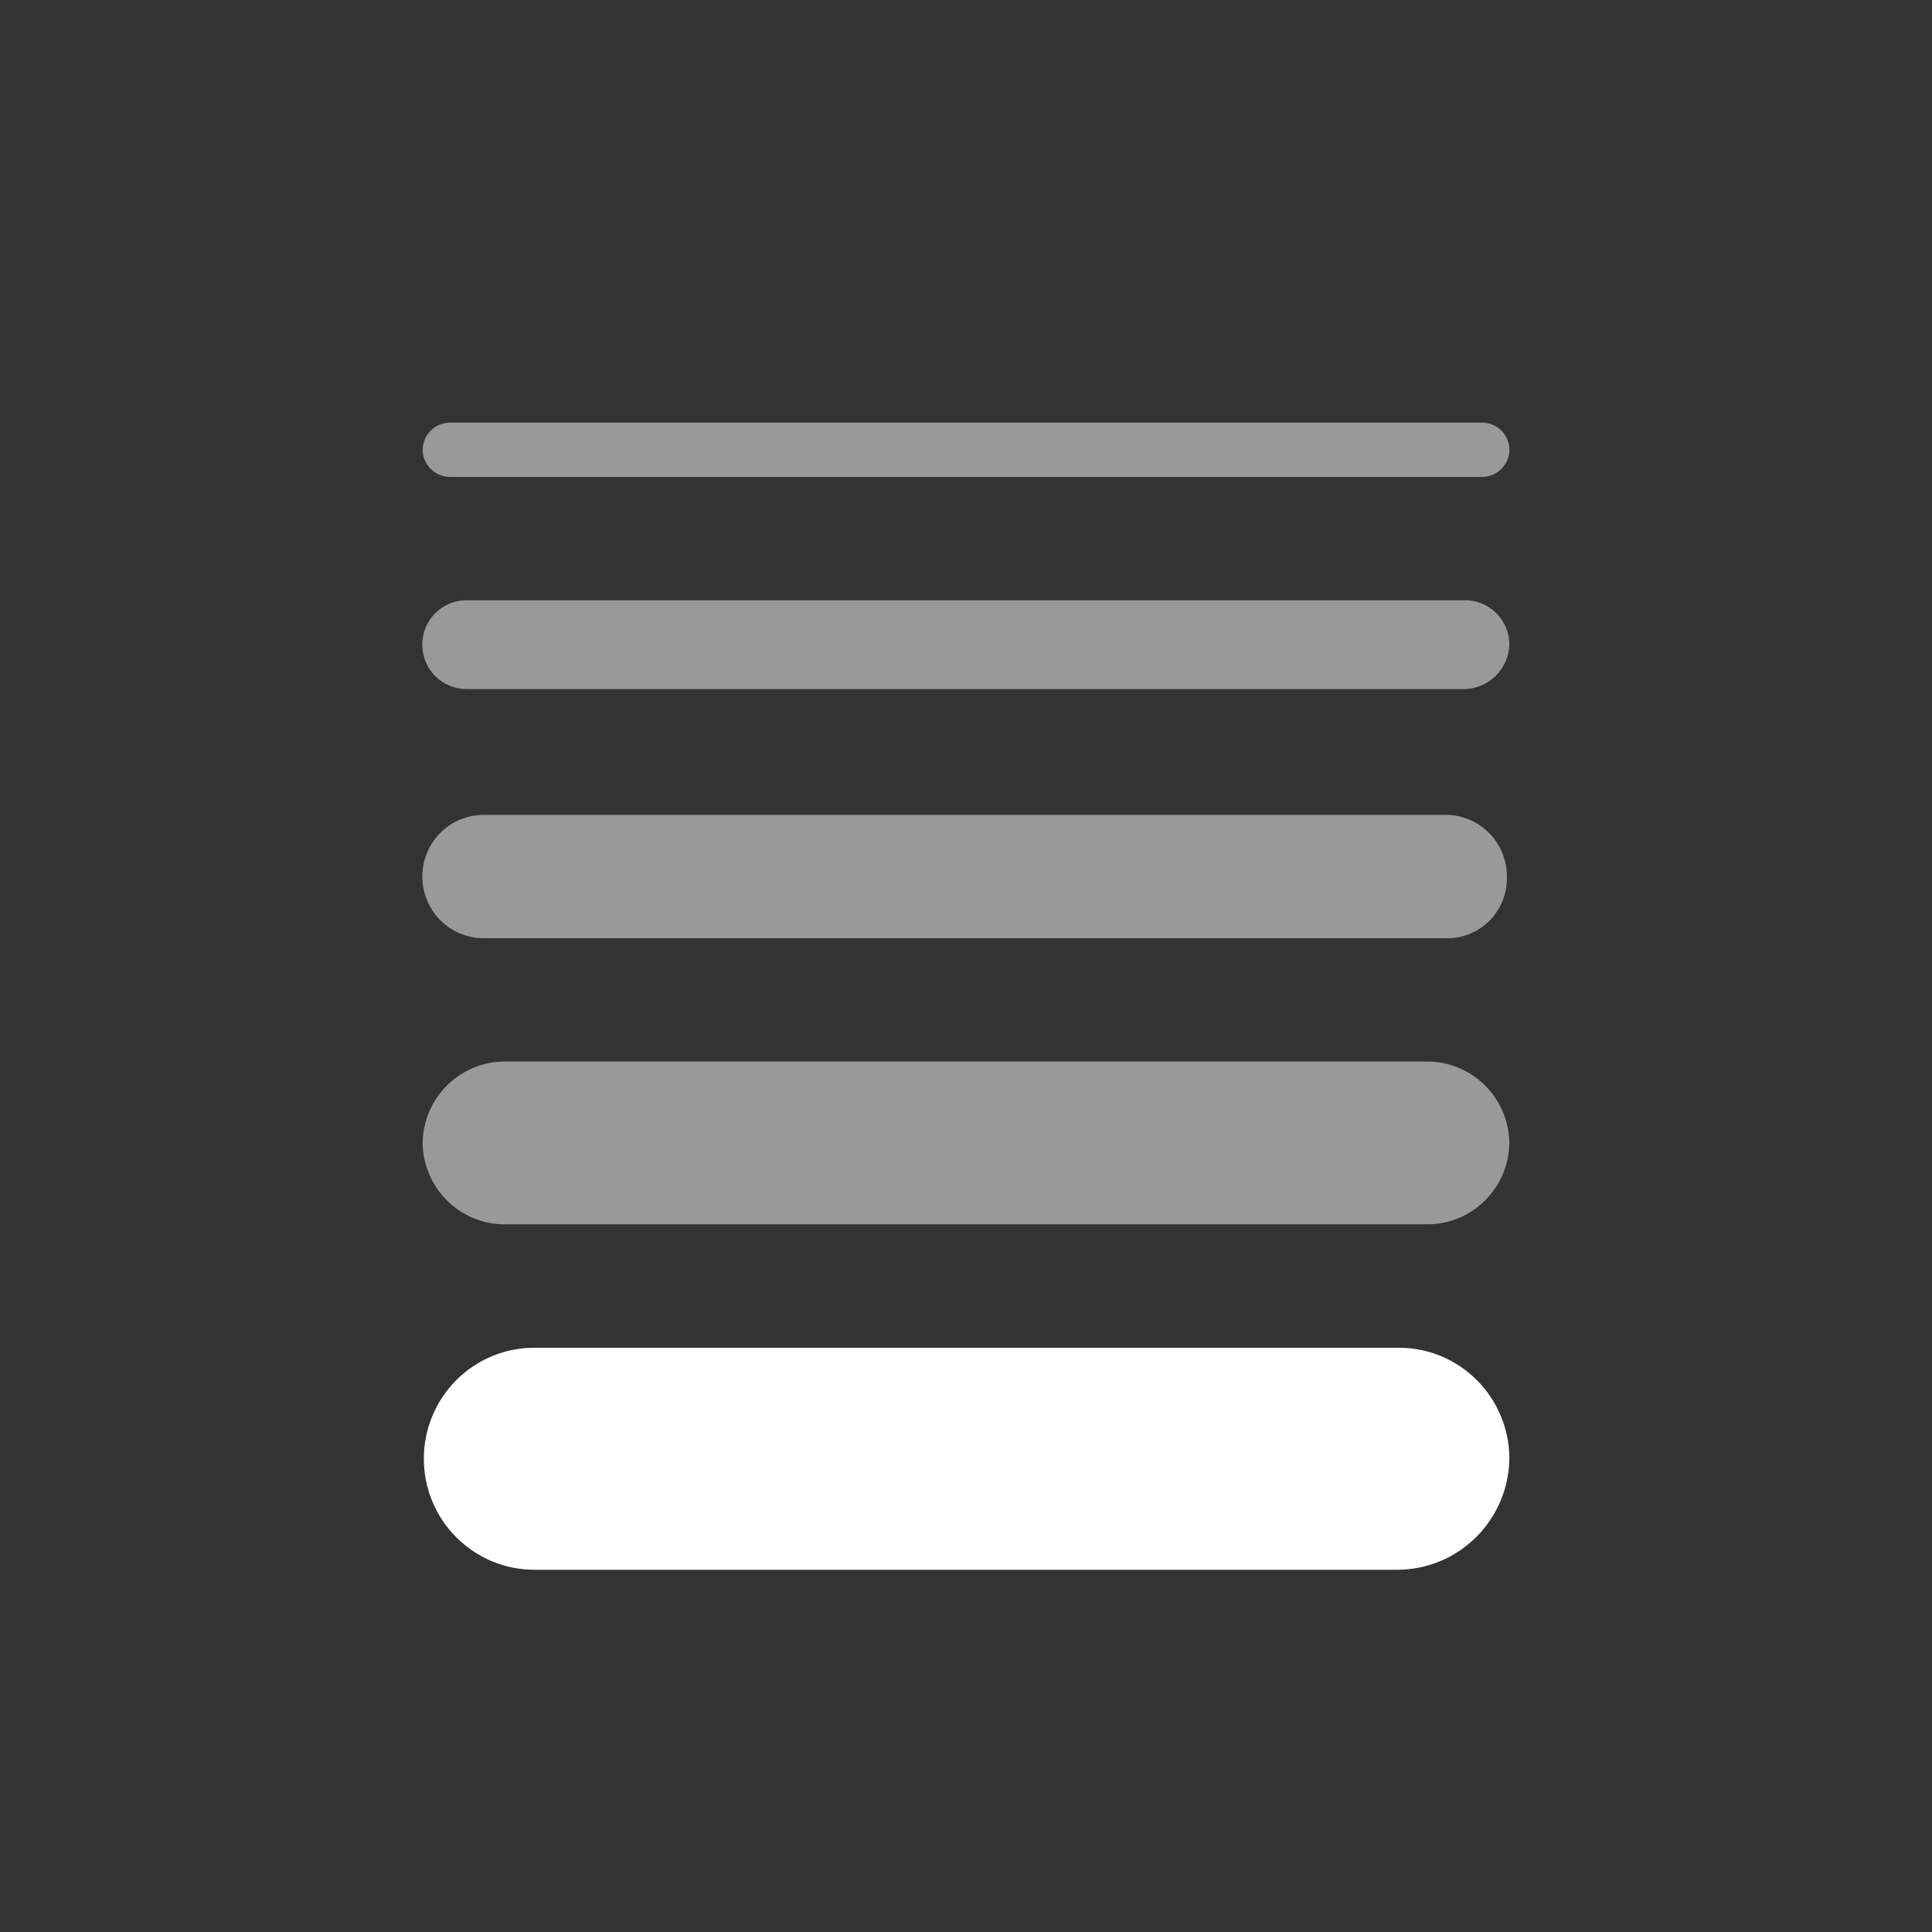
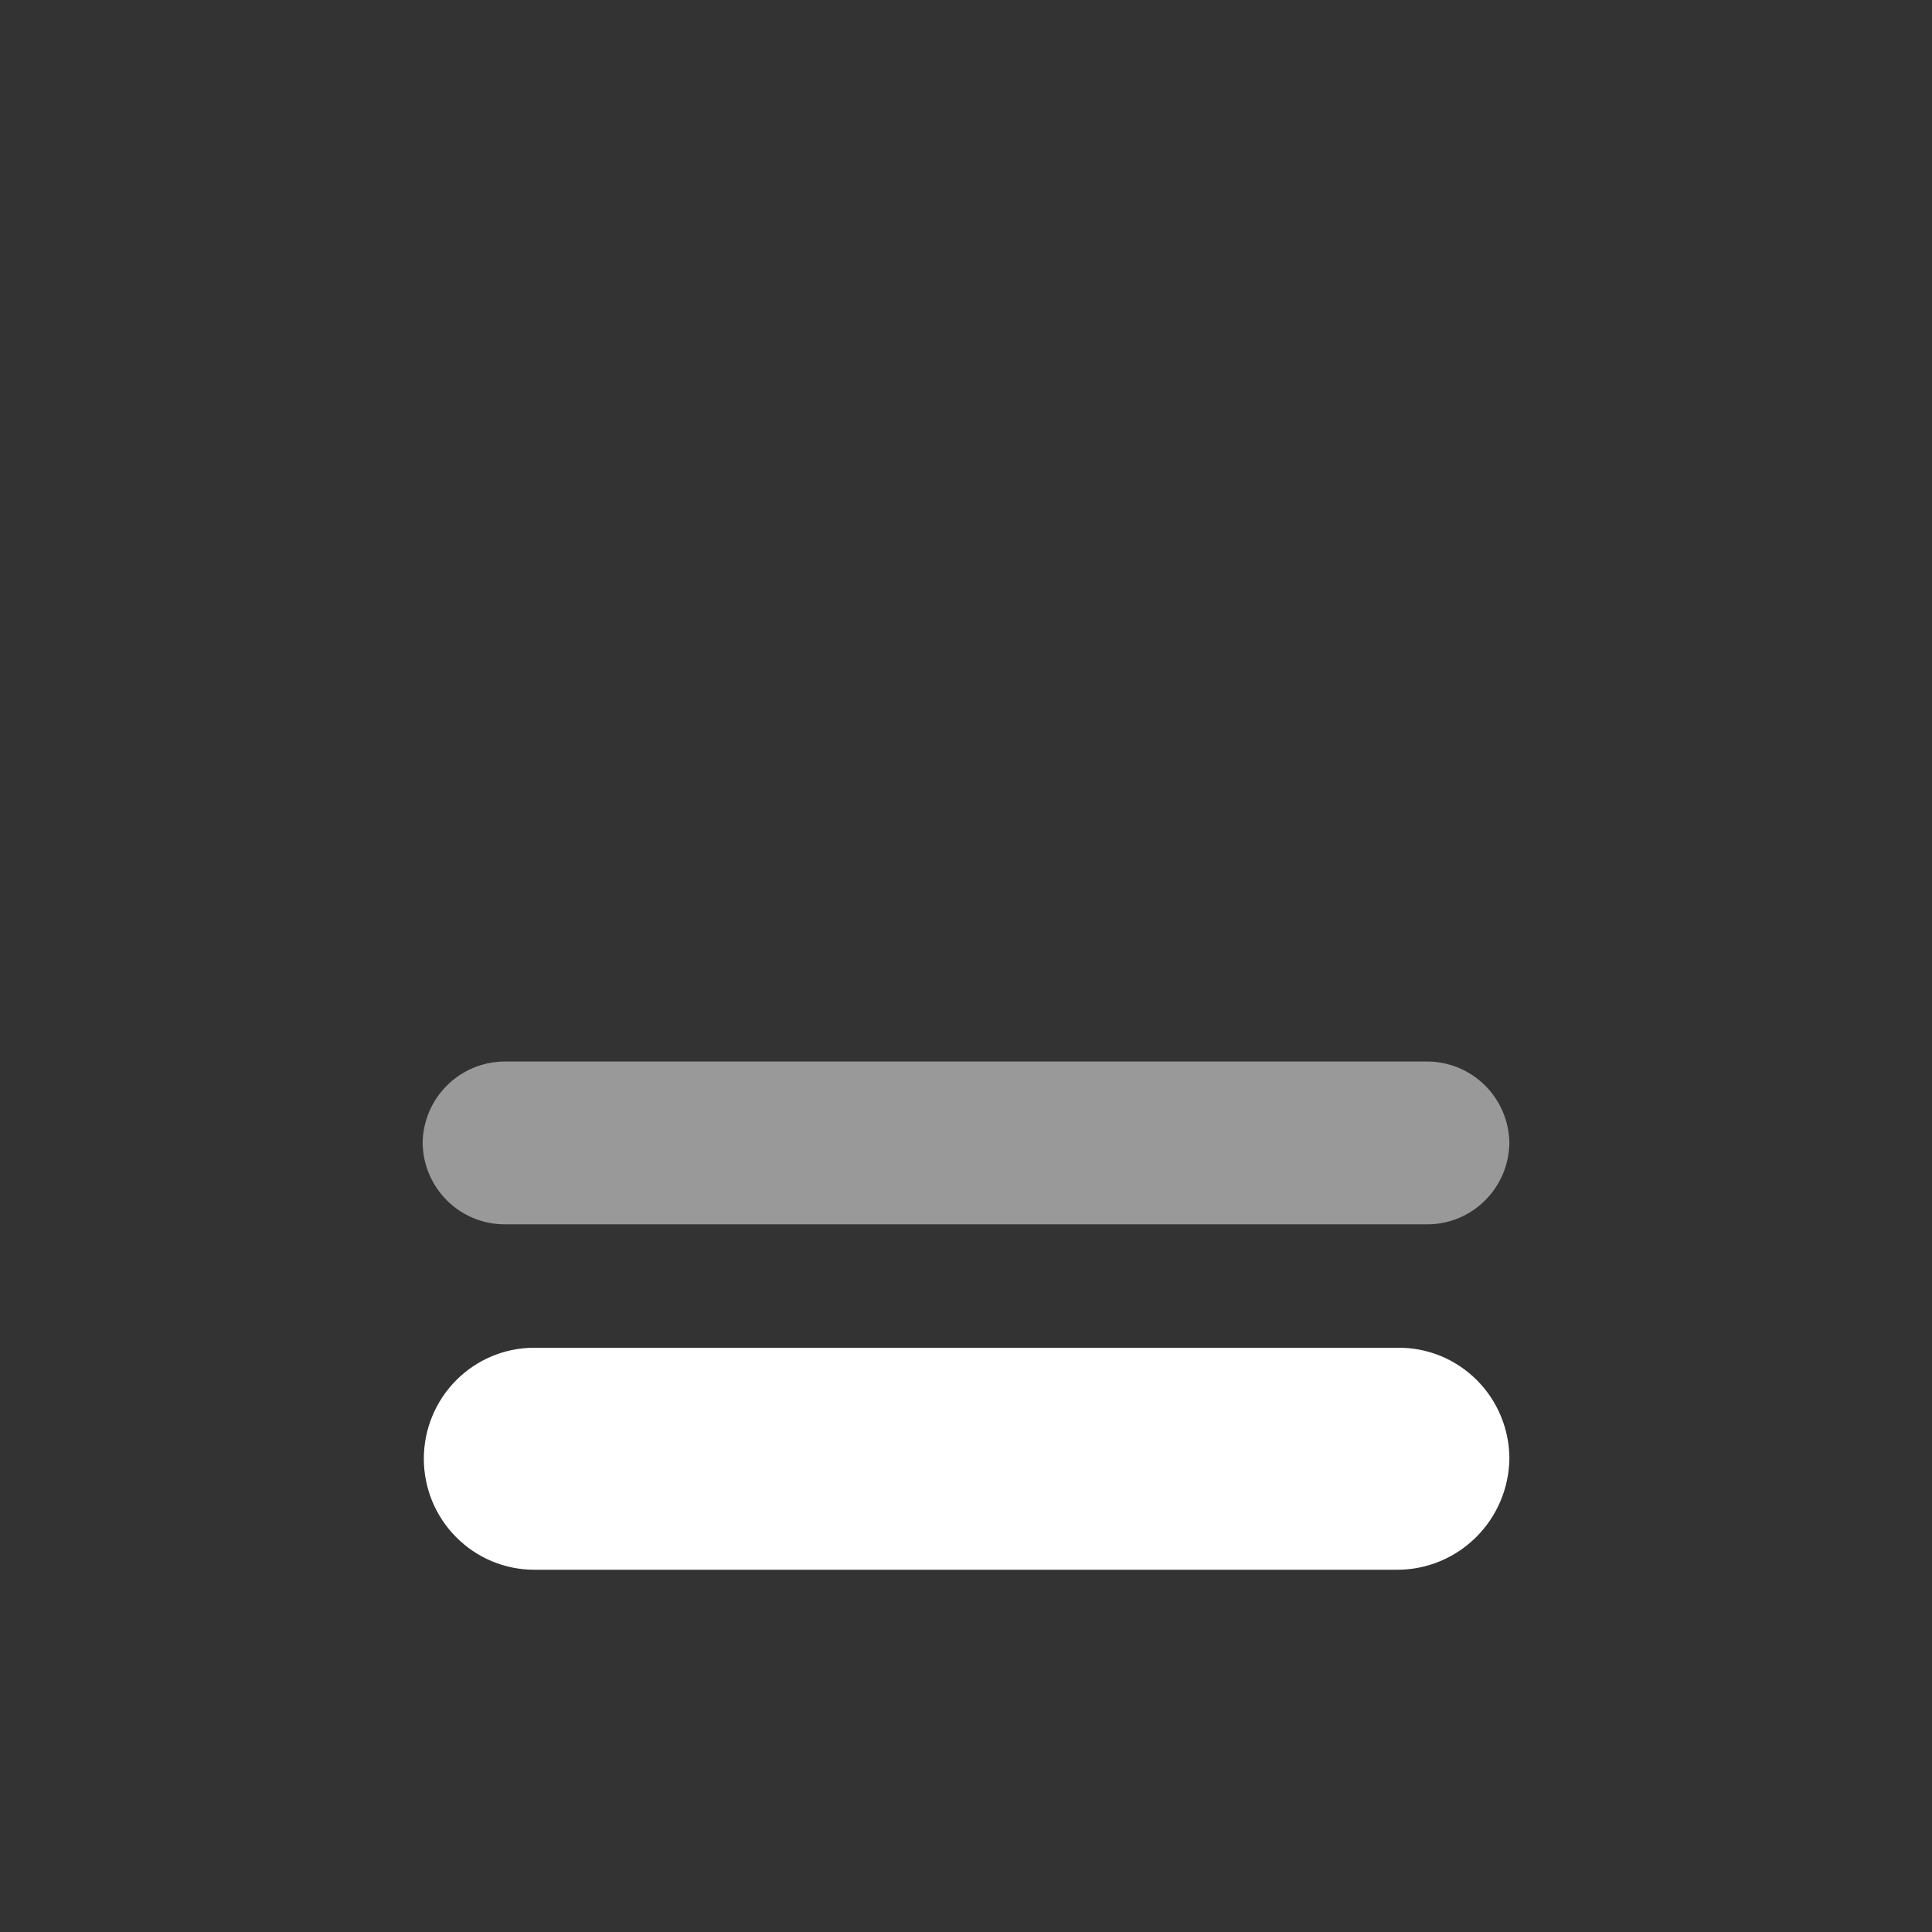
<svg xmlns="http://www.w3.org/2000/svg" width="32" height="32" viewBox="0 0 32 32" fill="none">
  <rect x="0" y="0" width="32" height="32" fill="#333333" stroke="none" />
  <g clip-path="url(#clip0_11356_146811)">
    <path d="M23.151 26H8.849C8.364 26 7.899 25.806 7.556 25.461C7.213 25.117 7.02 24.649 7.02 24.161C7.02 23.674 7.213 23.206 7.556 22.861C7.899 22.516 8.364 22.323 8.849 22.323H23.151C23.393 22.32 23.633 22.366 23.857 22.457C24.081 22.549 24.285 22.684 24.457 22.855C24.629 23.026 24.765 23.229 24.858 23.453C24.952 23.677 25 23.918 25 24.161C24.993 24.65 24.795 25.116 24.449 25.46C24.103 25.804 23.637 25.998 23.151 26Z" fill="white" style="fill:white;fill-opacity:1;" />
    <path d="M23.644 20.279H8.356C7.999 20.278 7.657 20.136 7.404 19.884C7.15 19.632 7.005 19.29 7 18.931C7.005 18.572 7.15 18.23 7.404 17.978C7.657 17.726 7.999 17.584 8.356 17.582H23.644C24.001 17.584 24.343 17.726 24.596 17.978C24.85 18.23 24.995 18.572 25 18.931C24.995 19.29 24.85 19.632 24.596 19.884C24.343 20.136 24.001 20.278 23.644 20.279Z" fill="white" fill-opacity="0.5" style="fill:white;fill-opacity:0.5;" />
-     <path d="M23.931 15.54H8.027C7.893 15.542 7.759 15.517 7.634 15.467C7.508 15.417 7.394 15.342 7.298 15.247C7.202 15.152 7.126 15.038 7.074 14.913C7.022 14.788 6.995 14.654 6.995 14.518C6.995 14.383 7.022 14.249 7.074 14.124C7.126 13.999 7.202 13.885 7.298 13.79C7.394 13.695 7.508 13.62 7.634 13.57C7.759 13.52 7.893 13.495 8.027 13.497H23.931C24.066 13.495 24.199 13.52 24.324 13.57C24.449 13.621 24.562 13.696 24.658 13.791C24.754 13.886 24.83 13.999 24.881 14.124C24.933 14.249 24.959 14.383 24.959 14.518C24.963 14.655 24.939 14.79 24.889 14.917C24.838 15.043 24.762 15.158 24.666 15.254C24.57 15.35 24.455 15.424 24.328 15.474C24.202 15.523 24.067 15.546 23.931 15.54Z" fill="white" fill-opacity="0.5" style="fill:white;fill-opacity:0.5;" />
-     <path d="M24.261 11.413H7.74C7.643 11.415 7.546 11.397 7.455 11.361C7.365 11.325 7.283 11.271 7.213 11.203C7.144 11.134 7.089 11.053 7.051 10.962C7.013 10.872 6.994 10.775 6.994 10.678C6.994 10.58 7.013 10.483 7.051 10.393C7.089 10.303 7.144 10.221 7.213 10.152C7.283 10.084 7.365 10.03 7.455 9.994C7.546 9.958 7.643 9.94 7.74 9.942H24.261C24.357 9.941 24.453 9.959 24.543 9.996C24.632 10.033 24.714 10.086 24.783 10.155C24.852 10.223 24.906 10.305 24.944 10.394C24.981 10.484 25 10.58 25 10.678C24.993 10.872 24.913 11.056 24.775 11.193C24.638 11.329 24.454 11.408 24.261 11.413ZM24.548 7.899H7.453C7.334 7.899 7.219 7.852 7.135 7.768C7.05 7.684 7.001 7.569 7 7.449C7.002 7.33 7.05 7.215 7.135 7.131C7.219 7.047 7.334 7 7.453 7H24.548C24.667 7 24.782 7.047 24.866 7.131C24.951 7.215 25 7.33 25.001 7.449C25 7.569 24.951 7.684 24.866 7.768C24.782 7.852 24.667 7.899 24.548 7.899Z" fill="white" fill-opacity="0.5" style="fill:white;fill-opacity:0.5;" />
  </g>
  <defs>
    <clipPath id="clip0_11356_146811">
      <rect width="18" height="19" fill="white" style="fill:white;fill-opacity:1;" transform="translate(7 7)" />
    </clipPath>
  </defs>
</svg>